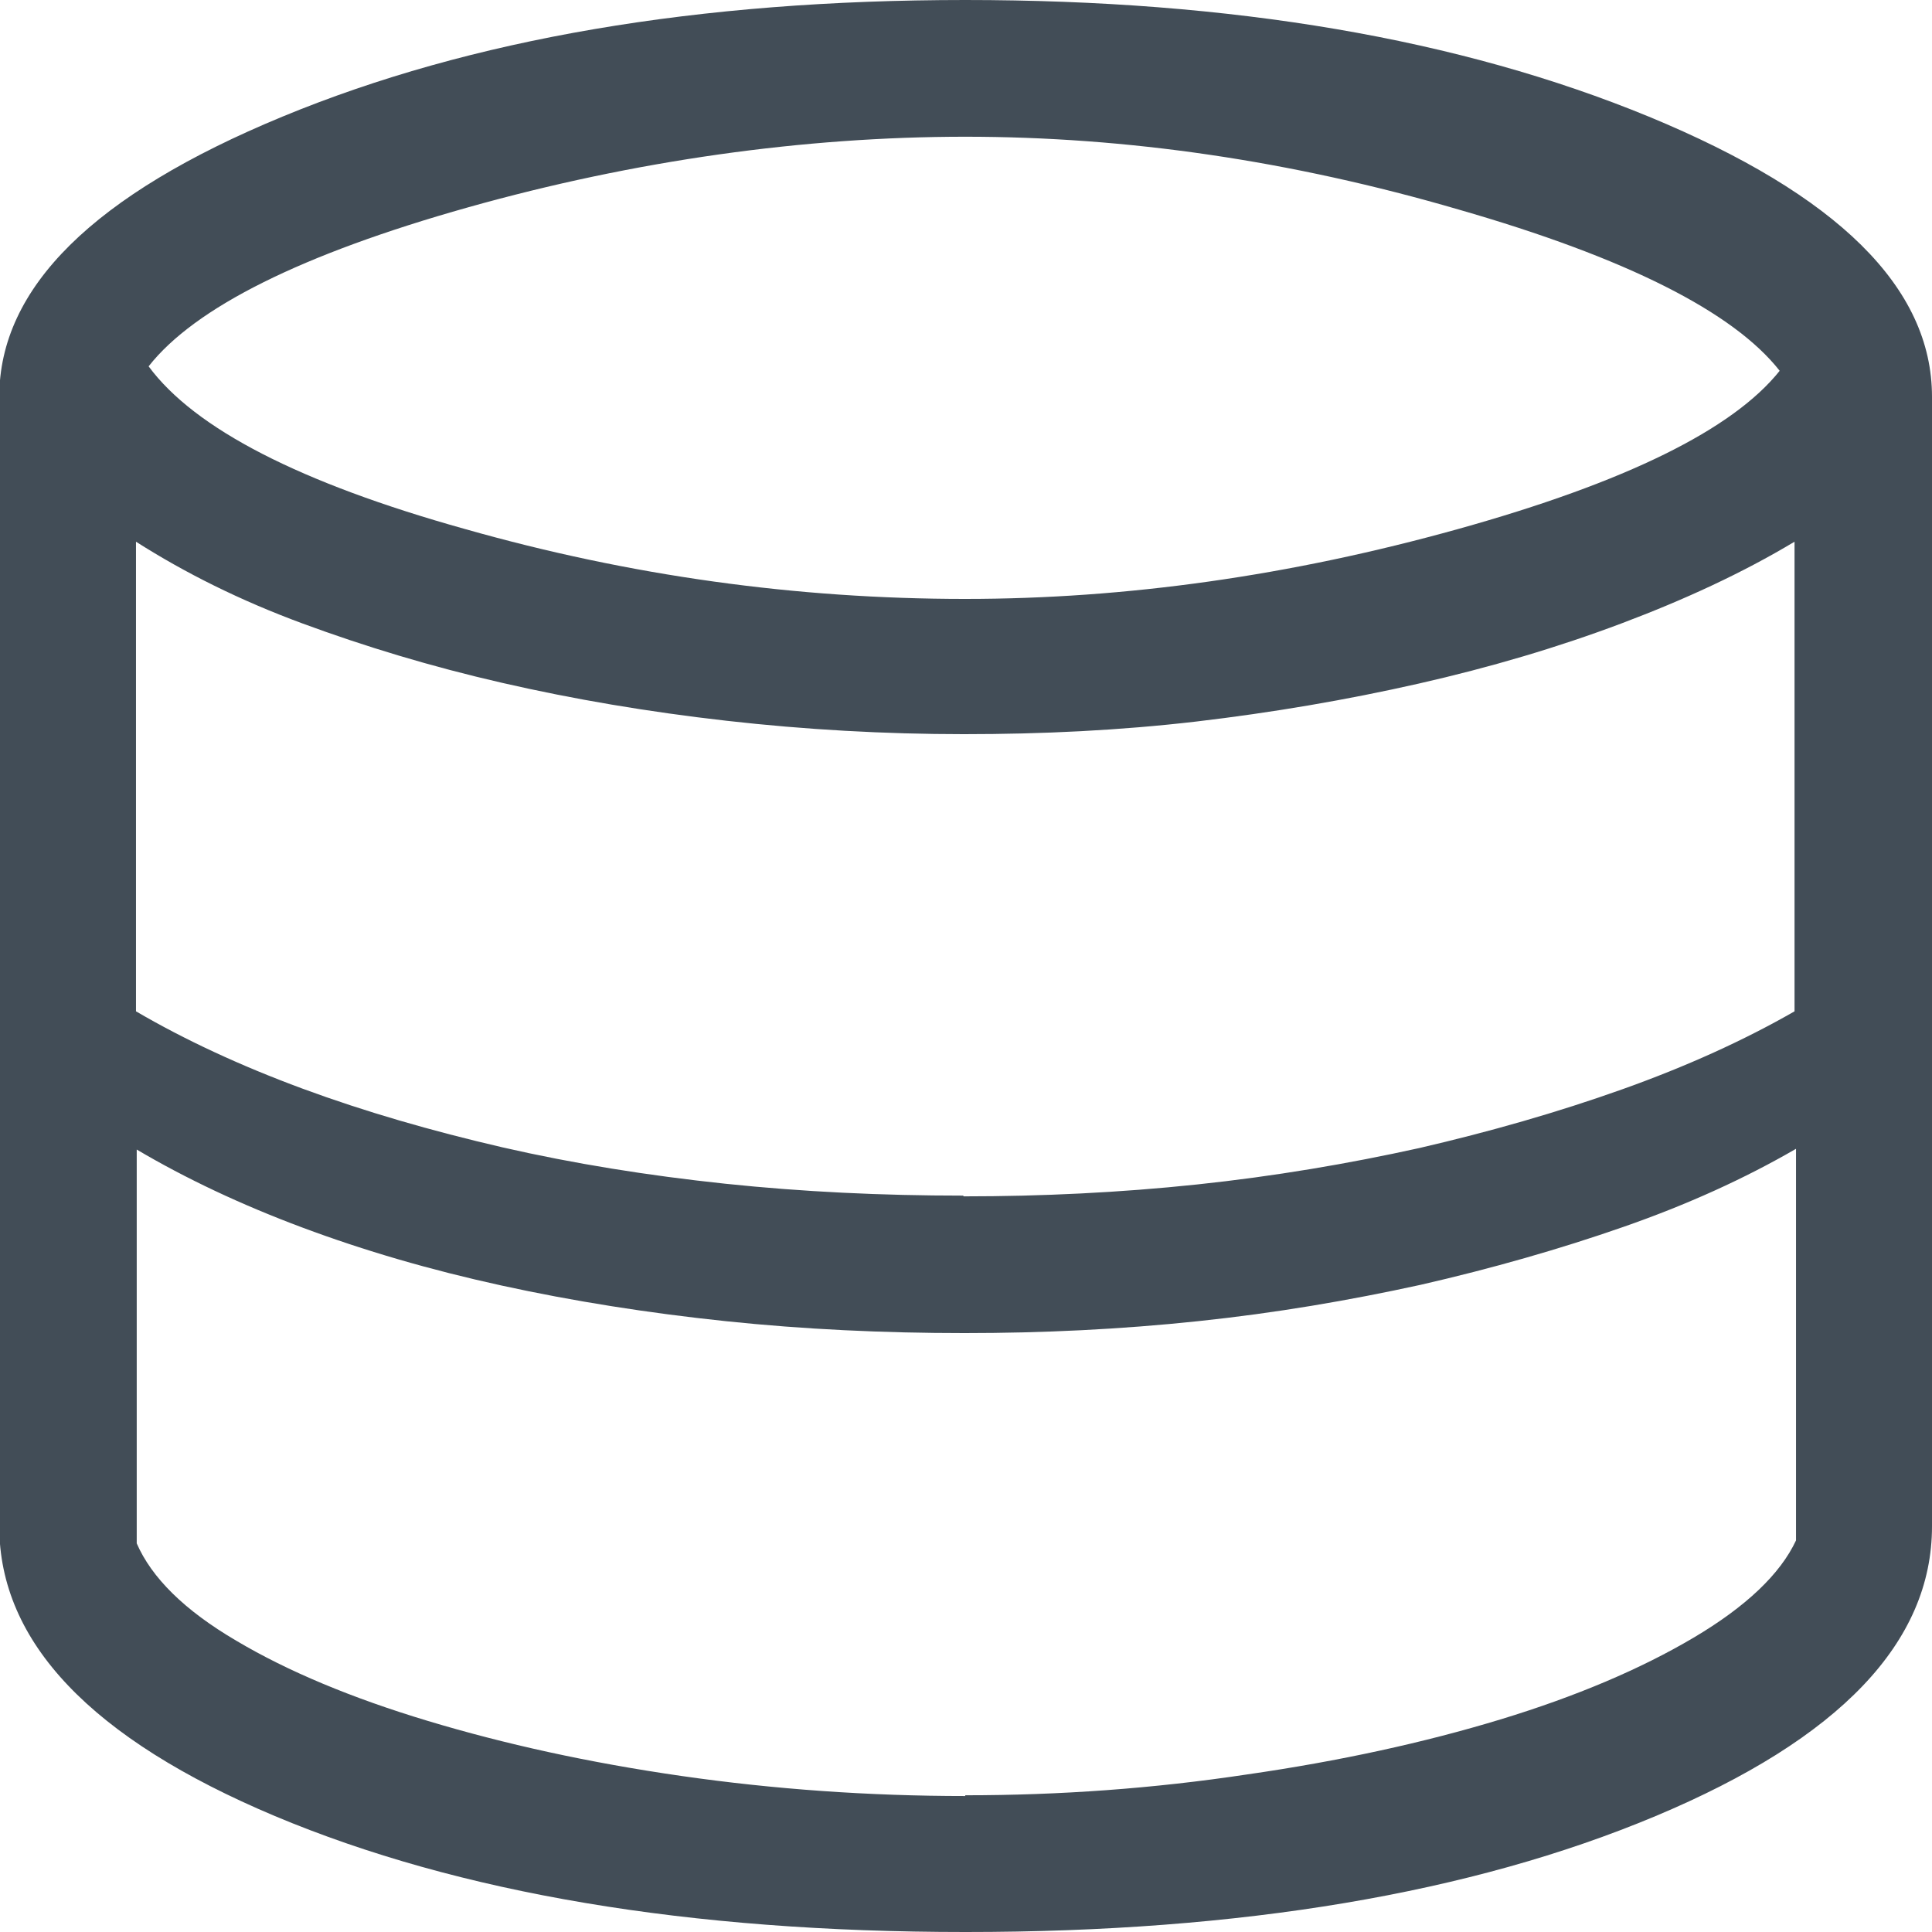
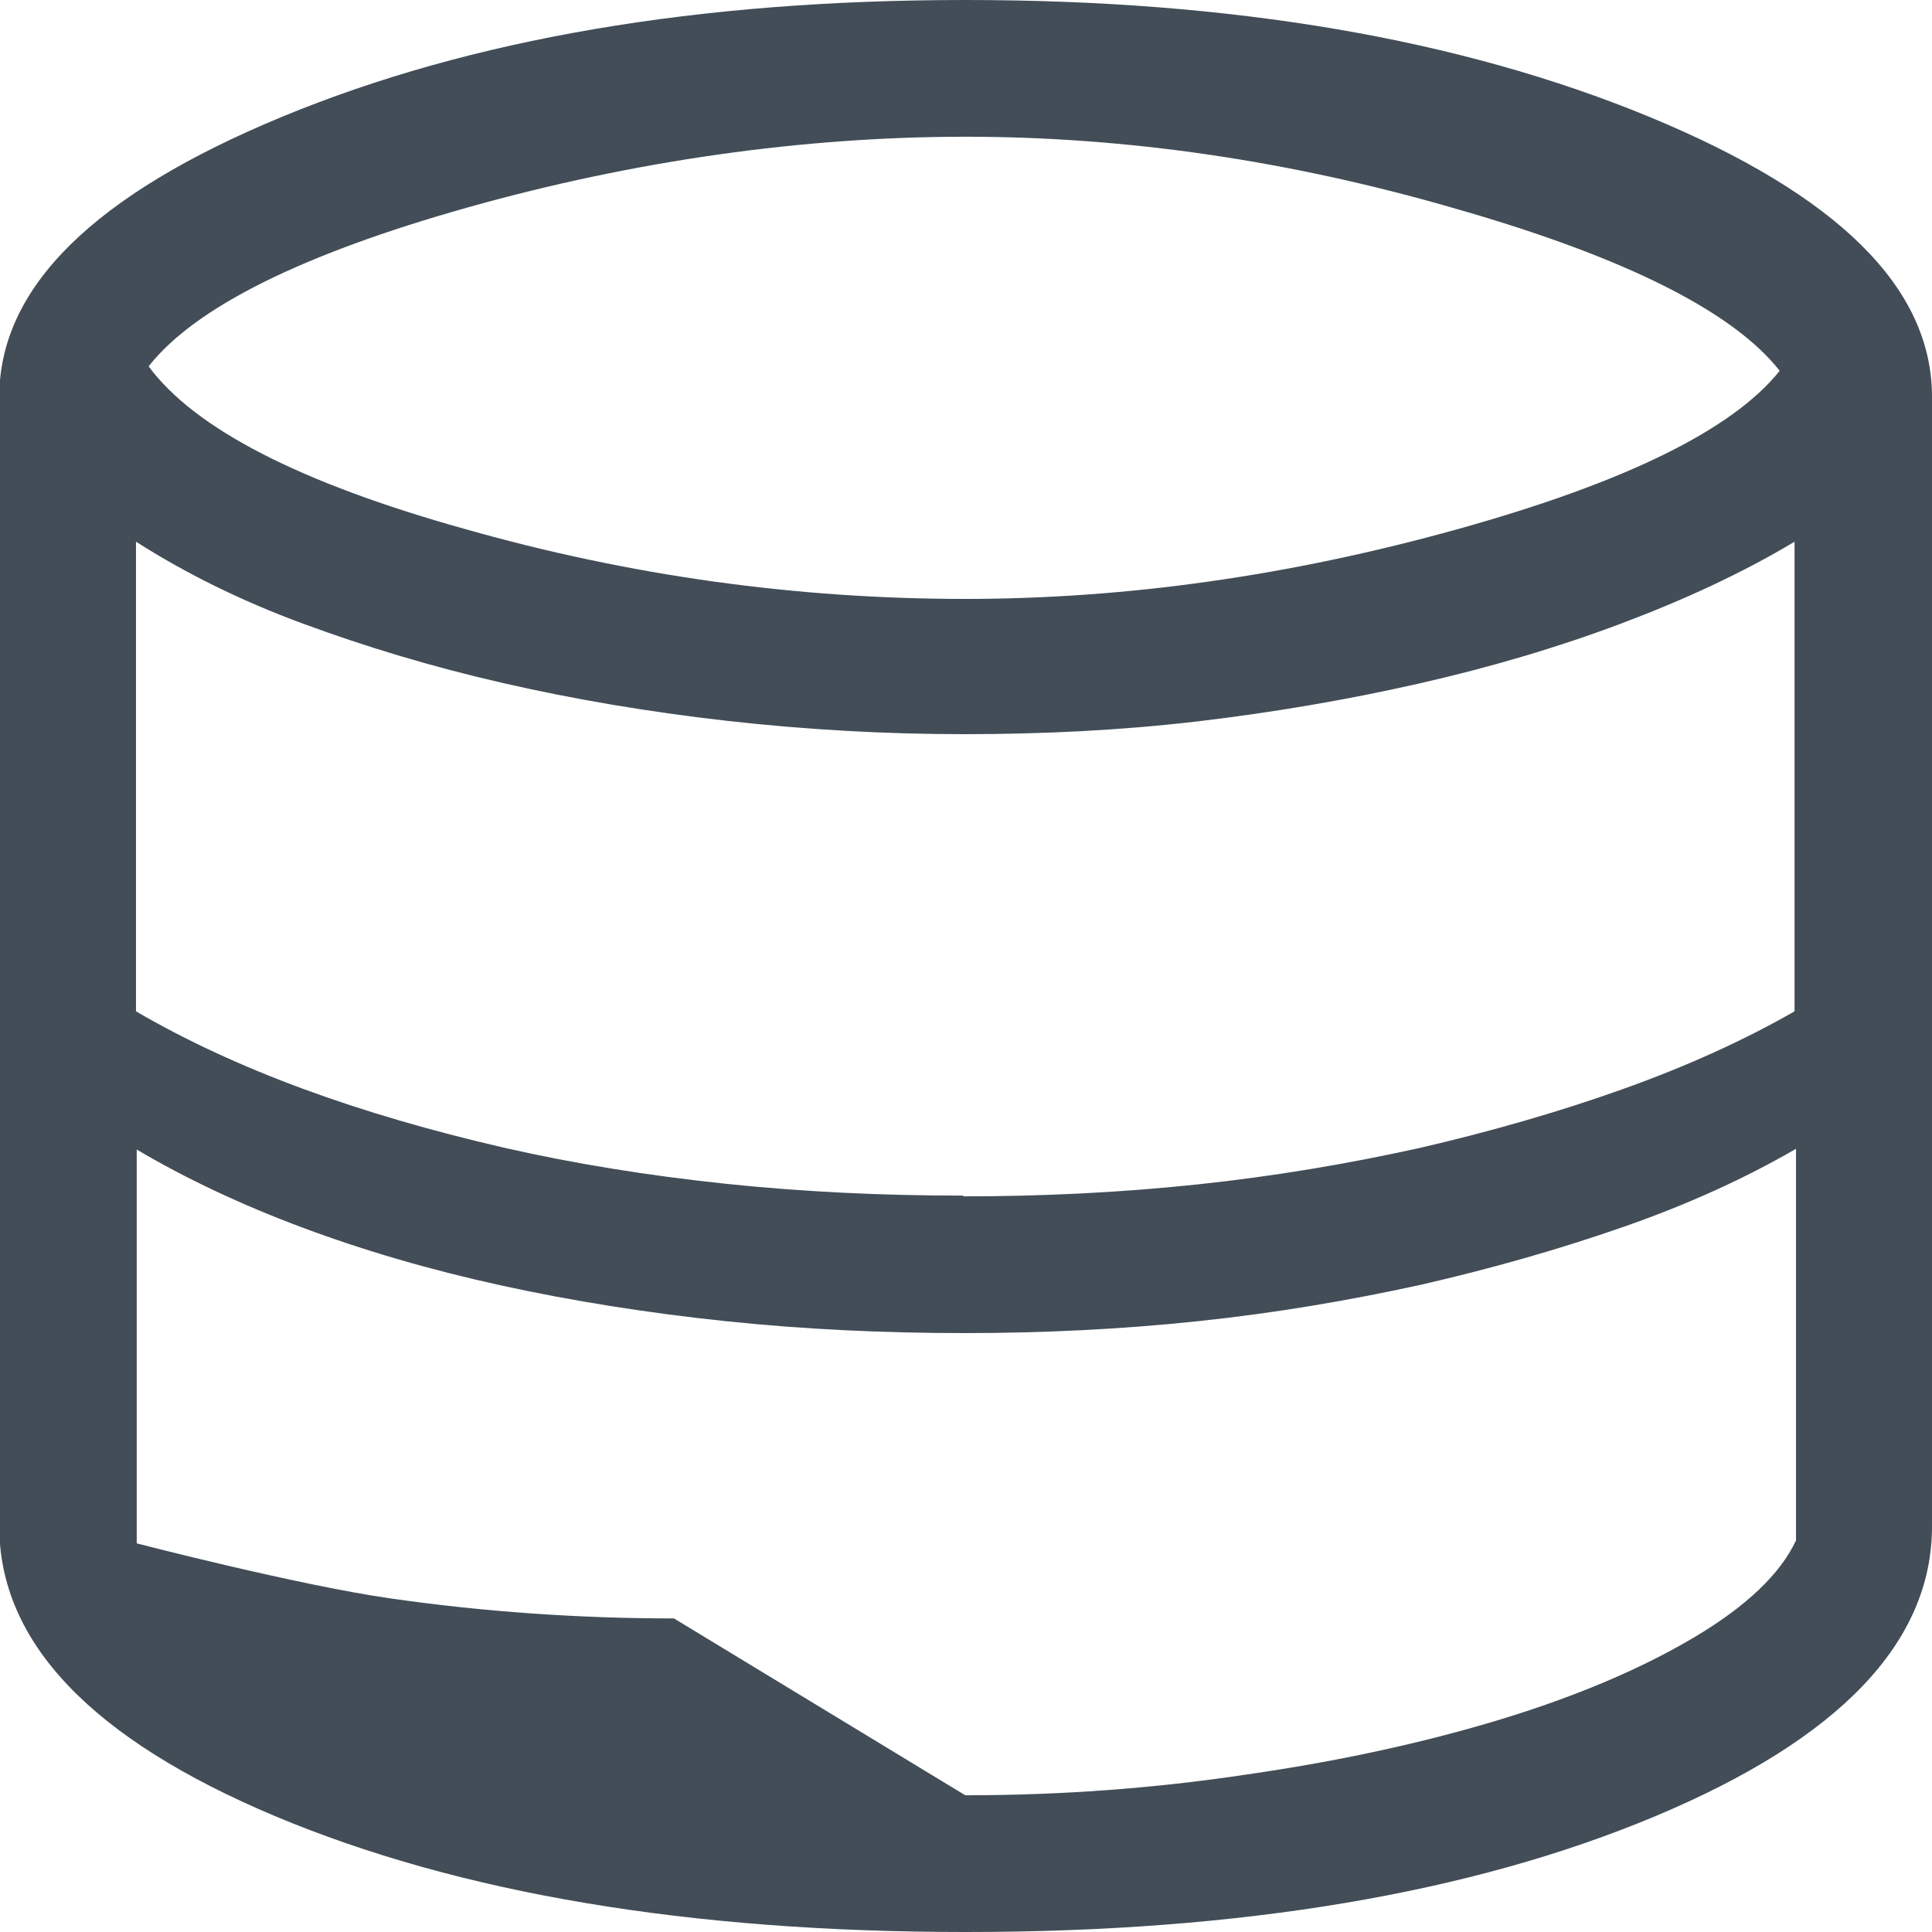
<svg xmlns="http://www.w3.org/2000/svg" id="a" viewBox="0 0 26 26">
-   <path d="M12.99,26c-3.72,0-6.81-.52-9.29-1.56-2.47-1.04-3.71-2.34-3.71-3.9V5.34c0-1.47,1.27-2.72,3.81-3.77C6.34.52,9.4,0,12.99,0s6.65.52,9.2,1.57c2.54,1.05,3.81,2.3,3.81,3.77v15.2c0,1.56-1.24,2.86-3.72,3.9-2.48,1.04-5.58,1.56-9.28,1.56ZM12.99,8.06c2.16,0,4.37-.31,6.63-.94,2.26-.63,3.7-1.34,4.33-2.13-.62-.79-2.06-1.52-4.32-2.17-2.26-.66-4.47-.98-6.64-.98s-4.45.32-6.69.95c-2.24.63-3.68,1.35-4.3,2.14.62.84,2.04,1.57,4.26,2.19,2.22.63,4.46.94,6.73.94ZM12.97,16.1c1.05,0,2.1-.05,3.14-.16,1.04-.11,2.04-.28,2.99-.49.95-.22,1.86-.48,2.73-.79.87-.31,1.64-.66,2.32-1.05v-6.32c-.7.42-1.48.78-2.33,1.1-.85.32-1.76.59-2.73.81-.97.22-1.97.39-2.99.51-1.03.12-2.07.17-3.13.17s-2.13-.06-3.19-.18c-1.06-.12-2.06-.29-3.02-.51-.96-.22-1.85-.49-2.69-.8-.84-.31-1.58-.68-2.24-1.1v6.32c.65.38,1.4.73,2.24,1.04.84.31,1.74.57,2.69.79.96.22,1.96.38,3,.49,1.05.11,2.11.16,3.2.16ZM12.99,24.16c1.27,0,2.53-.09,3.79-.28,1.25-.18,2.39-.43,3.41-.74,1.02-.31,1.89-.68,2.6-1.1.71-.42,1.17-.86,1.38-1.31v-5.27c-.69.4-1.46.75-2.32,1.05-.86.3-1.77.56-2.73.78-.96.21-1.95.38-3,.49-1.04.11-2.09.16-3.14.16-1.09,0-2.16-.05-3.21-.16-1.05-.11-2.06-.27-3.02-.48-.96-.21-1.85-.47-2.68-.78-.83-.31-1.57-.66-2.23-1.05v5.3c.2.46.64.9,1.34,1.31.69.41,1.55.77,2.58,1.08s2.16.56,3.41.74c1.25.18,2.53.27,3.82.27Z" fill="#424d57" />
+   <path d="M12.99,26c-3.72,0-6.81-.52-9.29-1.56-2.47-1.04-3.71-2.34-3.71-3.9V5.34c0-1.47,1.27-2.72,3.81-3.77C6.34.52,9.4,0,12.99,0s6.65.52,9.2,1.57c2.54,1.05,3.81,2.3,3.81,3.77v15.2c0,1.56-1.24,2.86-3.72,3.9-2.48,1.04-5.58,1.56-9.28,1.56ZM12.99,8.06c2.16,0,4.37-.31,6.63-.94,2.26-.63,3.7-1.34,4.33-2.13-.62-.79-2.06-1.52-4.32-2.17-2.26-.66-4.47-.98-6.64-.98s-4.45.32-6.69.95c-2.24.63-3.68,1.35-4.3,2.14.62.84,2.04,1.57,4.26,2.19,2.22.63,4.46.94,6.73.94ZM12.97,16.1c1.05,0,2.1-.05,3.14-.16,1.04-.11,2.04-.28,2.99-.49.95-.22,1.86-.48,2.73-.79.87-.31,1.64-.66,2.32-1.05v-6.32c-.7.42-1.48.78-2.33,1.1-.85.32-1.76.59-2.73.81-.97.22-1.97.39-2.99.51-1.03.12-2.07.17-3.13.17s-2.13-.06-3.19-.18c-1.06-.12-2.06-.29-3.02-.51-.96-.22-1.85-.49-2.69-.8-.84-.31-1.58-.68-2.24-1.1v6.32c.65.38,1.4.73,2.24,1.04.84.31,1.74.57,2.69.79.96.22,1.96.38,3,.49,1.05.11,2.11.16,3.2.16ZM12.99,24.16c1.27,0,2.53-.09,3.79-.28,1.25-.18,2.39-.43,3.41-.74,1.02-.31,1.89-.68,2.6-1.1.71-.42,1.17-.86,1.38-1.31v-5.27c-.69.4-1.46.75-2.32,1.05-.86.3-1.77.56-2.73.78-.96.21-1.95.38-3,.49-1.04.11-2.09.16-3.14.16-1.09,0-2.16-.05-3.21-.16-1.05-.11-2.06-.27-3.02-.48-.96-.21-1.85-.47-2.68-.78-.83-.31-1.57-.66-2.23-1.05v5.3s2.16.56,3.41.74c1.25.18,2.53.27,3.82.27Z" fill="#424d57" />
</svg>